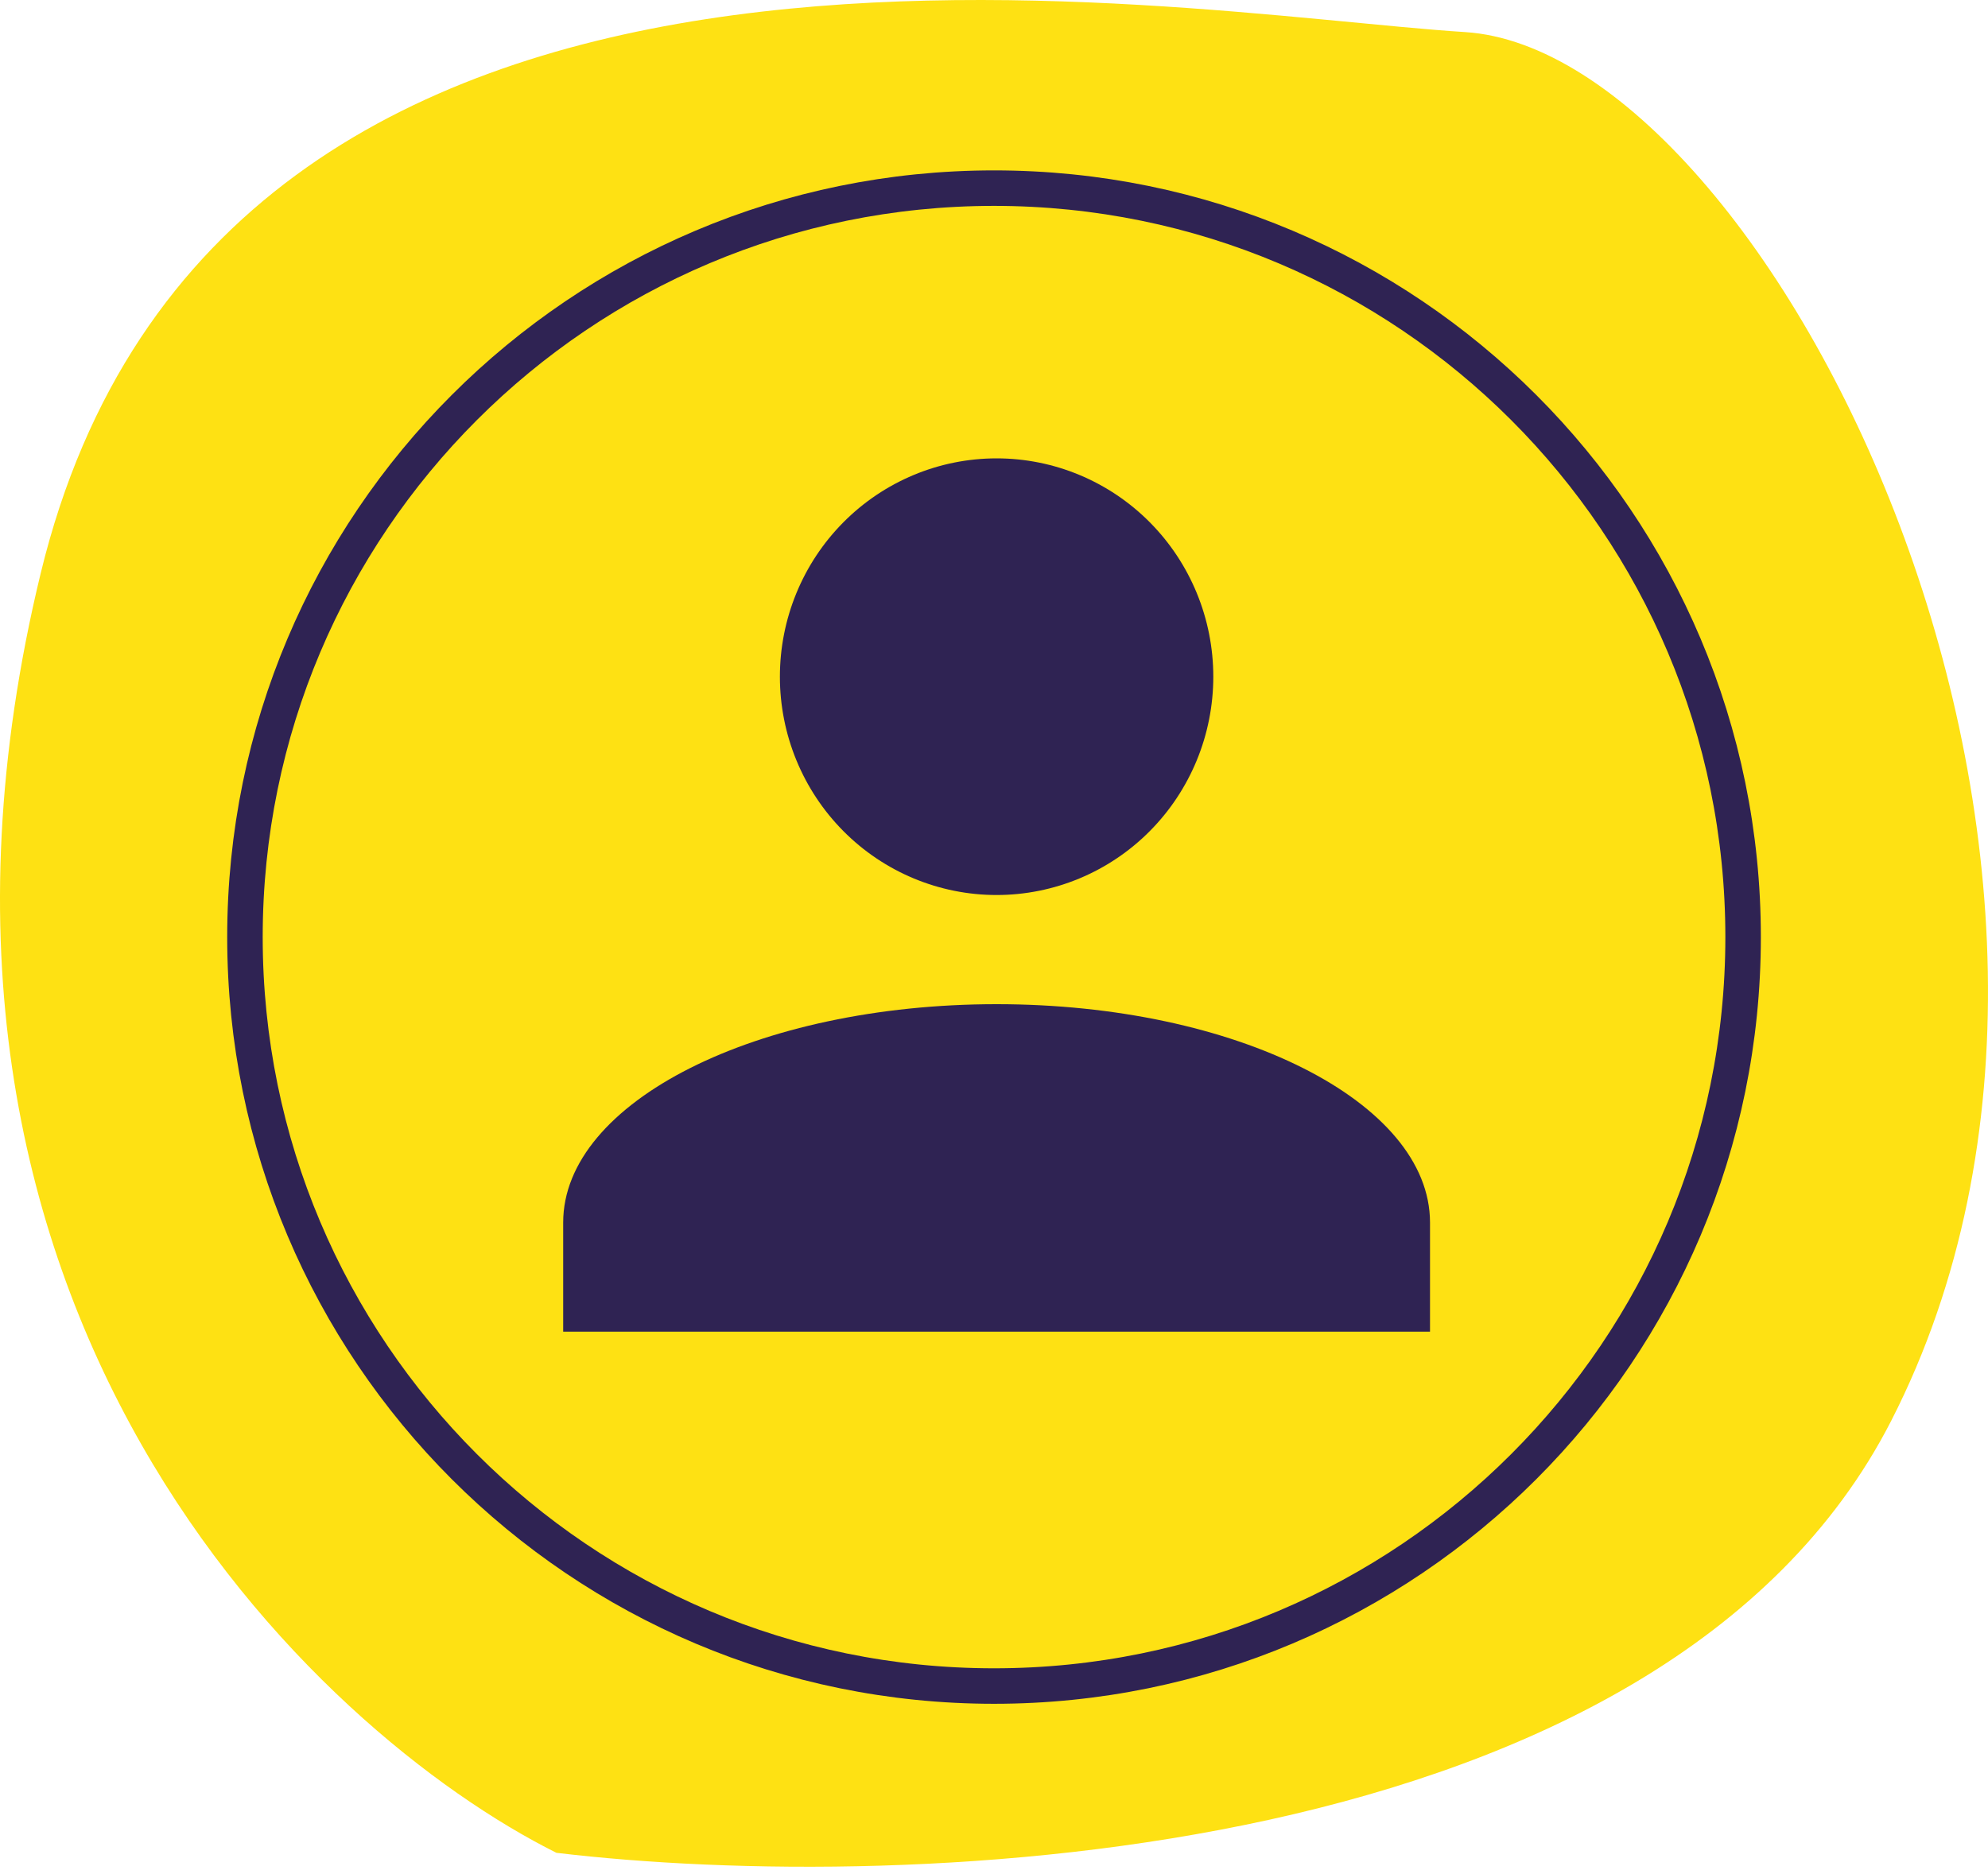
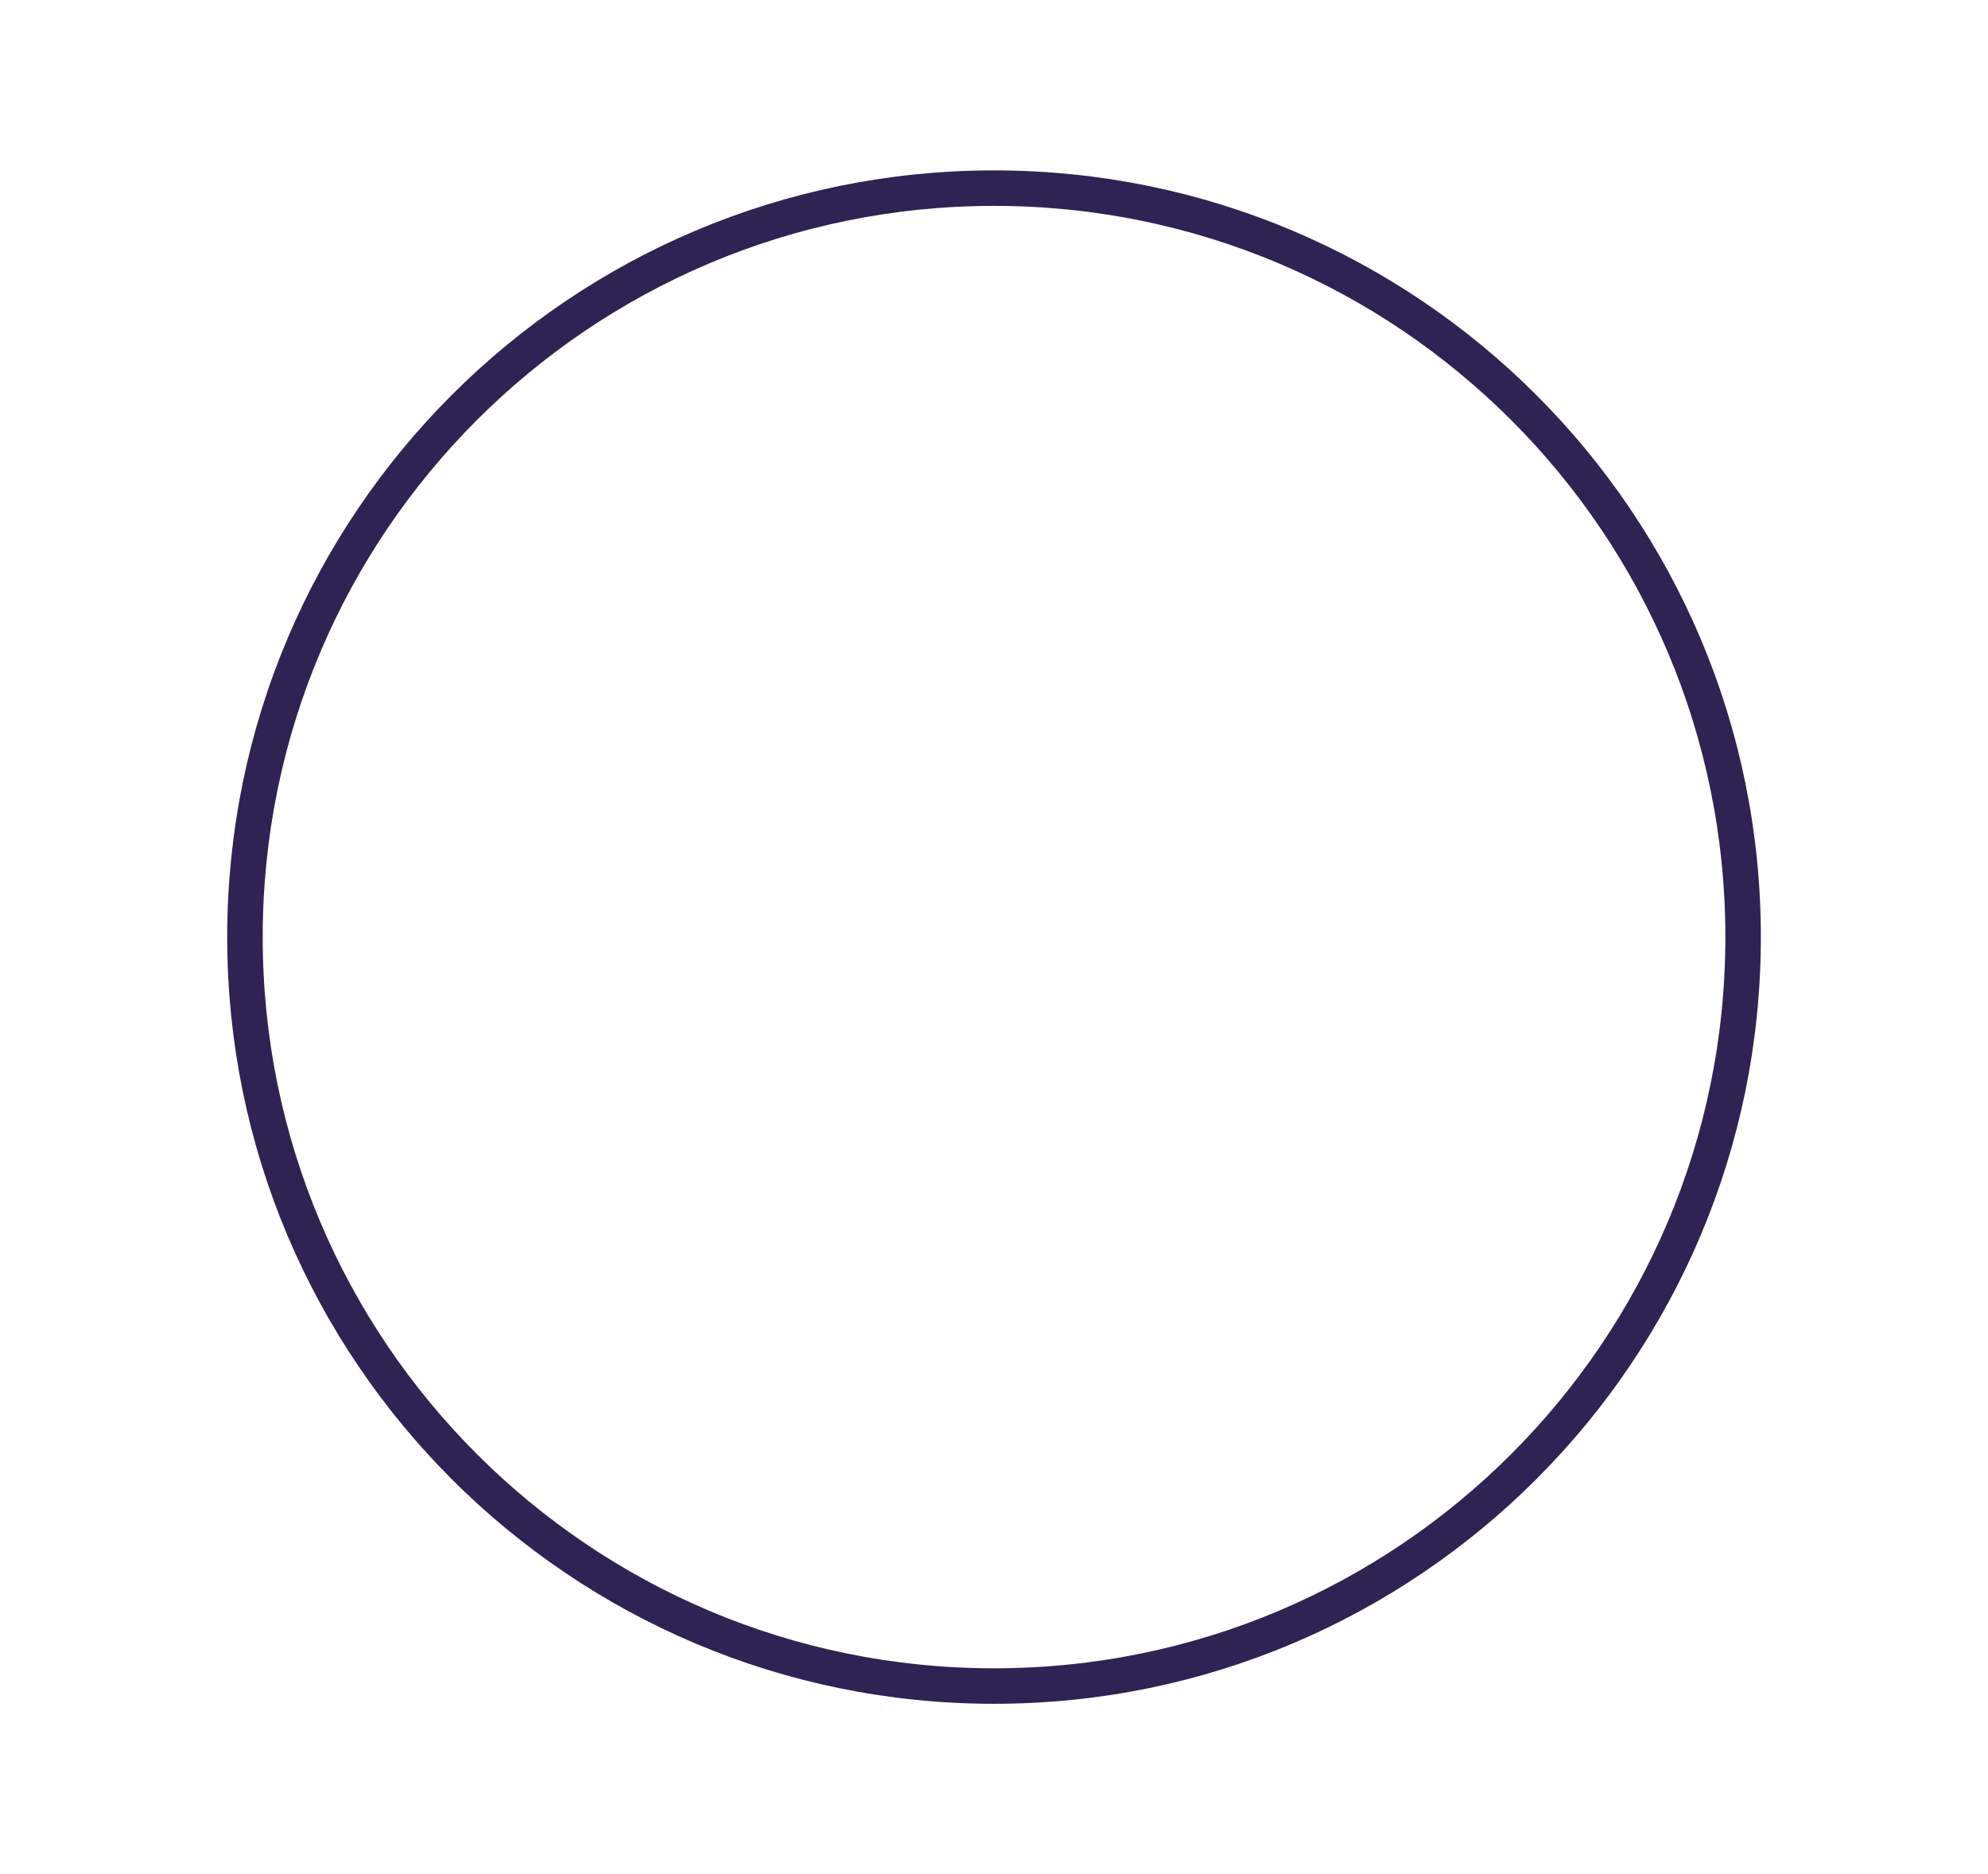
<svg xmlns="http://www.w3.org/2000/svg" width="140" height="132" viewBox="0 0 140 132" fill="none">
-   <path d="M133.184 100.07C117.119 131.479 63.824 133.444 39.185 130.5C22.229 122.029 -9.719 92.265 2.864 40.385C15.448 -11.495 81.682 0.891 103.167 2.259C124.652 3.627 153.265 60.808 133.184 100.07Z" fill="#FEE113" />
-   <path d="M70.183 32.284C74.231 32.284 78.112 33.904 80.974 36.788C83.836 39.672 85.444 43.583 85.444 47.662C85.444 51.74 83.836 55.651 80.974 58.535C78.112 61.419 74.231 63.039 70.183 63.039C66.136 63.039 62.254 61.419 59.392 58.535C56.53 55.651 54.922 51.74 54.922 47.662C54.922 43.583 56.53 39.672 59.392 36.788C62.254 33.904 66.136 32.284 70.183 32.284V32.284ZM70.183 70.728C87.047 70.728 100.705 77.609 100.705 86.106V93.794H39.661V86.106C39.661 77.609 53.32 70.728 70.183 70.728Z" fill="#2F2353" />
  <path d="M122.754 66.002C122.754 95.136 99.136 118.754 70.002 118.754C40.868 118.754 17.25 95.136 17.25 66.002C17.25 36.868 40.868 13.251 70.002 13.251C99.136 13.251 122.754 36.868 122.754 66.002Z" stroke="#2F2353" stroke-width="2.5" />
</svg>